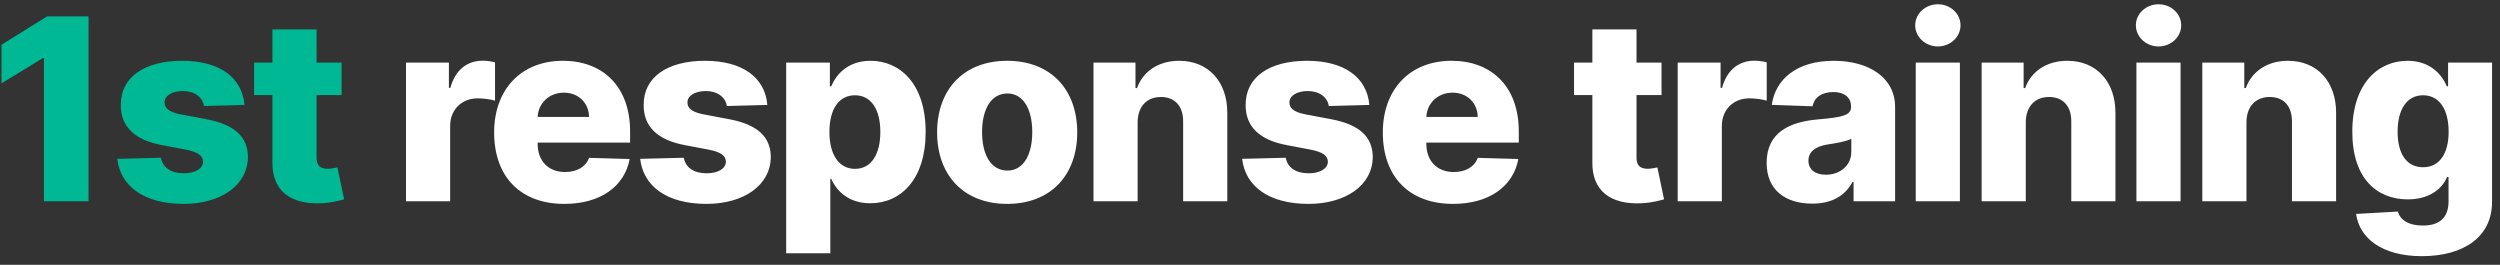
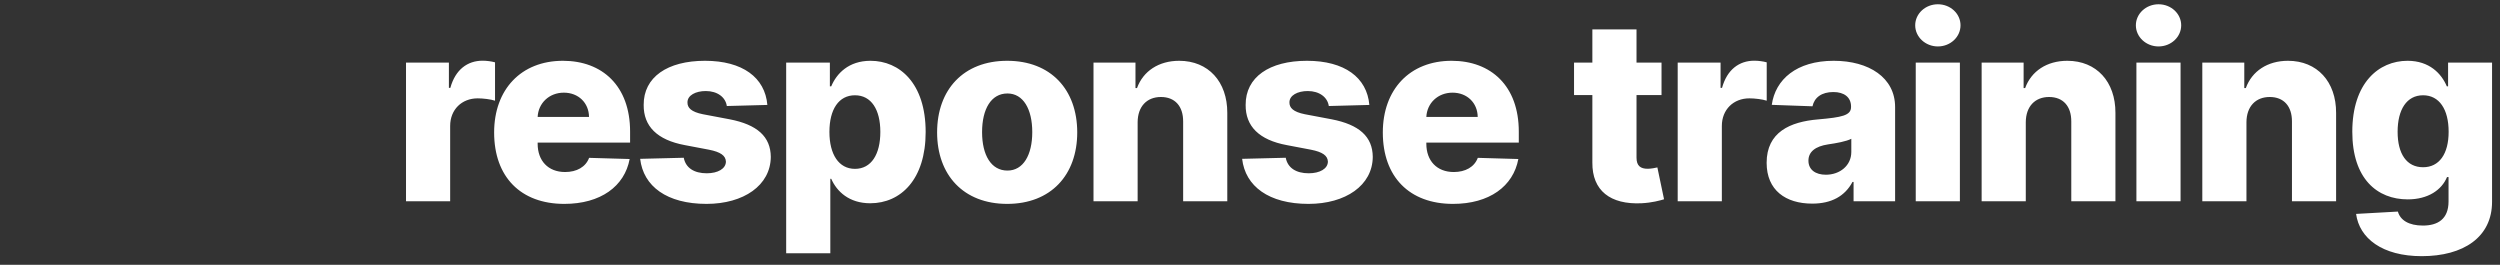
<svg xmlns="http://www.w3.org/2000/svg" width="236" height="25" viewBox="0 0 236 25" fill="none">
  <rect x="0" y="0" width="236" height="25" fill="#333333" stroke="none" />
-   <path d="M8.358 1.545H4.446L0.142 4.222V7.869L4.045 5.483H4.148V19H8.358V1.545ZM23.08 9.906C22.858 7.315 20.736 5.739 17.191 5.739C13.645 5.739 11.386 7.281 11.404 9.906C11.386 11.918 12.673 13.213 15.29 13.699L17.574 14.133C18.656 14.347 19.151 14.688 19.168 15.267C19.151 15.923 18.418 16.358 17.352 16.358C16.168 16.358 15.367 15.847 15.188 14.892L11.071 14.994C11.37 17.585 13.594 19.247 17.335 19.247C20.838 19.247 23.387 17.5 23.404 14.807C23.387 12.898 22.125 11.764 19.517 11.261L16.994 10.784C15.886 10.562 15.529 10.171 15.537 9.668C15.529 9.003 16.304 8.594 17.267 8.594C18.367 8.594 19.134 9.182 19.253 10.008L23.08 9.906ZM32.245 5.909H29.884V2.773H25.716V5.909H23.986V8.977H25.716V15.344C25.691 17.994 27.412 19.324 30.353 19.188C31.358 19.136 32.083 18.932 32.483 18.812L31.853 15.804C31.674 15.847 31.256 15.932 30.941 15.932C30.267 15.932 29.884 15.659 29.884 14.883V8.977H32.245V5.909Z" fill="#00B894" />
  <path d="M38.327 19H42.495V11.892C42.495 10.332 43.603 9.284 45.094 9.284C45.589 9.284 46.33 9.369 46.731 9.506V5.884C46.381 5.79 45.947 5.73 45.563 5.73C44.131 5.73 42.989 6.565 42.512 8.295H42.376V5.909H38.327V19ZM53.269 19.247C56.703 19.247 58.962 17.585 59.439 15.011L55.612 14.901C55.288 15.77 54.436 16.239 53.345 16.239C51.743 16.239 50.754 15.173 50.754 13.571V13.46H59.481V12.421C59.481 8.108 56.856 5.739 53.141 5.739C49.186 5.739 46.646 8.449 46.646 12.506C46.646 16.699 49.152 19.247 53.269 19.247ZM50.754 11.04C50.814 9.736 51.845 8.747 53.226 8.747C54.598 8.747 55.587 9.702 55.604 11.04H50.754ZM72.439 9.906C72.218 7.315 70.095 5.739 66.55 5.739C63.004 5.739 60.746 7.281 60.763 9.906C60.746 11.918 62.033 13.213 64.649 13.699L66.933 14.133C68.016 14.347 68.51 14.688 68.527 15.267C68.51 15.923 67.777 16.358 66.712 16.358C65.527 16.358 64.726 15.847 64.547 14.892L60.431 14.994C60.729 17.585 62.953 19.247 66.695 19.247C70.198 19.247 72.746 17.5 72.763 14.807C72.746 12.898 71.484 11.764 68.877 11.261L66.354 10.784C65.246 10.562 64.888 10.171 64.897 9.668C64.888 9.003 65.663 8.594 66.627 8.594C67.726 8.594 68.493 9.182 68.612 10.008L72.439 9.906ZM74.215 23.909H78.382V16.878H78.468C78.996 18.088 80.172 19.188 82.149 19.188C85.047 19.188 87.382 16.921 87.382 12.463C87.382 7.844 84.911 5.739 82.175 5.739C80.104 5.739 78.971 6.949 78.468 8.151H78.34V5.909H74.215V23.909ZM78.297 12.454C78.297 10.315 79.183 8.994 80.709 8.994C82.252 8.994 83.104 10.349 83.104 12.454C83.104 14.568 82.252 15.94 80.709 15.94C79.183 15.94 78.297 14.577 78.297 12.454ZM95.077 19.247C99.194 19.247 101.691 16.528 101.691 12.497C101.691 8.457 99.194 5.739 95.077 5.739C90.961 5.739 88.463 8.457 88.463 12.497C88.463 16.528 90.961 19.247 95.077 19.247ZM95.103 16.102C93.56 16.102 92.708 14.636 92.708 12.472C92.708 10.298 93.56 8.824 95.103 8.824C96.594 8.824 97.446 10.298 97.446 12.472C97.446 14.636 96.594 16.102 95.103 16.102ZM107.393 11.534C107.402 10.043 108.271 9.156 109.592 9.156C110.913 9.156 111.697 10.026 111.689 11.474V19H115.856V10.656C115.865 7.707 114.067 5.739 111.314 5.739C109.379 5.739 107.913 6.719 107.334 8.312H107.189V5.909H103.226V19H107.393V11.534ZM129.266 9.906C129.044 7.315 126.922 5.739 123.376 5.739C119.831 5.739 117.572 7.281 117.589 9.906C117.572 11.918 118.859 13.213 121.476 13.699L123.76 14.133C124.842 14.347 125.337 14.688 125.354 15.267C125.337 15.923 124.604 16.358 123.538 16.358C122.354 16.358 121.553 15.847 121.374 14.892L117.257 14.994C117.555 17.585 119.78 19.247 123.521 19.247C127.024 19.247 129.572 17.5 129.589 14.807C129.572 12.898 128.311 11.764 125.703 11.261L123.18 10.784C122.072 10.562 121.714 10.171 121.723 9.668C121.714 9.003 122.49 8.594 123.453 8.594C124.553 8.594 125.32 9.182 125.439 10.008L129.266 9.906ZM137.161 19.247C140.595 19.247 142.854 17.585 143.331 15.011L139.504 14.901C139.181 15.77 138.328 16.239 137.237 16.239C135.635 16.239 134.646 15.173 134.646 13.571V13.46H143.374V12.421C143.374 8.108 140.749 5.739 137.033 5.739C133.078 5.739 130.538 8.449 130.538 12.506C130.538 16.699 133.044 19.247 137.161 19.247ZM134.646 11.04C134.706 9.736 135.737 8.747 137.118 8.747C138.49 8.747 139.479 9.702 139.496 11.04H134.646ZM156.848 5.909H154.487V2.773H150.319V5.909H148.589V8.977H150.319V15.344C150.294 17.994 152.015 19.324 154.956 19.188C155.961 19.136 156.686 18.932 157.086 18.812L156.456 15.804C156.277 15.847 155.859 15.932 155.544 15.932C154.87 15.932 154.487 15.659 154.487 14.883V8.977H156.848V5.909ZM158.374 19H162.542V11.892C162.542 10.332 163.65 9.284 165.141 9.284C165.636 9.284 166.377 9.369 166.778 9.506V5.884C166.428 5.79 165.993 5.73 165.61 5.73C164.178 5.73 163.036 6.565 162.559 8.295H162.422V5.909H158.374V19ZM171.074 19.222C172.898 19.222 174.159 18.514 174.875 17.176H174.977V19H178.898V10.102C178.898 7.332 176.435 5.739 173.102 5.739C169.582 5.739 167.588 7.511 167.256 9.898L171.099 10.034C171.278 9.199 171.969 8.688 173.068 8.688C174.091 8.688 174.739 9.182 174.739 10.06V10.102C174.739 10.903 173.869 11.074 171.636 11.27C168.986 11.492 166.77 12.472 166.77 15.369C166.77 17.96 168.568 19.222 171.074 19.222ZM172.361 16.494C171.398 16.494 170.716 16.034 170.716 15.165C170.716 14.321 171.381 13.81 172.565 13.631C173.341 13.52 174.295 13.349 174.764 13.102V14.347C174.764 15.625 173.69 16.494 172.361 16.494ZM180.846 19H185.014V5.909H180.846V19ZM182.934 4.384C184.119 4.384 185.073 3.489 185.073 2.389C185.073 1.29 184.119 0.403 182.934 0.403C181.758 0.403 180.795 1.29 180.795 2.389C180.795 3.489 181.758 4.384 182.934 4.384ZM191.234 11.534C191.242 10.043 192.112 9.156 193.433 9.156C194.754 9.156 195.538 10.026 195.529 11.474V19H199.697V10.656C199.706 7.707 197.907 5.739 195.154 5.739C193.22 5.739 191.754 6.719 191.174 8.312H191.029V5.909H187.066V19H191.234V11.534ZM201.677 19H205.845V5.909H201.677V19ZM203.765 4.384C204.95 4.384 205.905 3.489 205.905 2.389C205.905 1.29 204.95 0.403 203.765 0.403C202.589 0.403 201.626 1.29 201.626 2.389C201.626 3.489 202.589 4.384 203.765 4.384ZM212.065 11.534C212.074 10.043 212.943 9.156 214.264 9.156C215.585 9.156 216.369 10.026 216.361 11.474V19H220.528V10.656C220.537 7.707 218.739 5.739 215.986 5.739C214.051 5.739 212.585 6.719 212.006 8.312H211.861V5.909H207.898V19H212.065V11.534ZM228.611 24.182C232.557 24.182 235.25 22.384 235.25 19.051V5.909H231.099V8.151H230.98C230.477 6.949 229.335 5.739 227.273 5.739C224.537 5.739 222.057 7.844 222.057 12.438C222.057 16.886 224.418 18.821 227.29 18.821C229.216 18.821 230.503 17.926 230.997 16.716H231.142V19.017C231.142 20.688 230.119 21.293 228.722 21.293C227.384 21.293 226.582 20.781 226.361 19.972L222.415 20.193C222.722 22.486 224.878 24.182 228.611 24.182ZM228.739 15.787C227.196 15.787 226.335 14.534 226.335 12.438C226.335 10.349 227.188 8.994 228.739 8.994C230.264 8.994 231.151 10.315 231.151 12.438C231.151 14.543 230.256 15.787 228.739 15.787Z" fill="white" />
</svg>